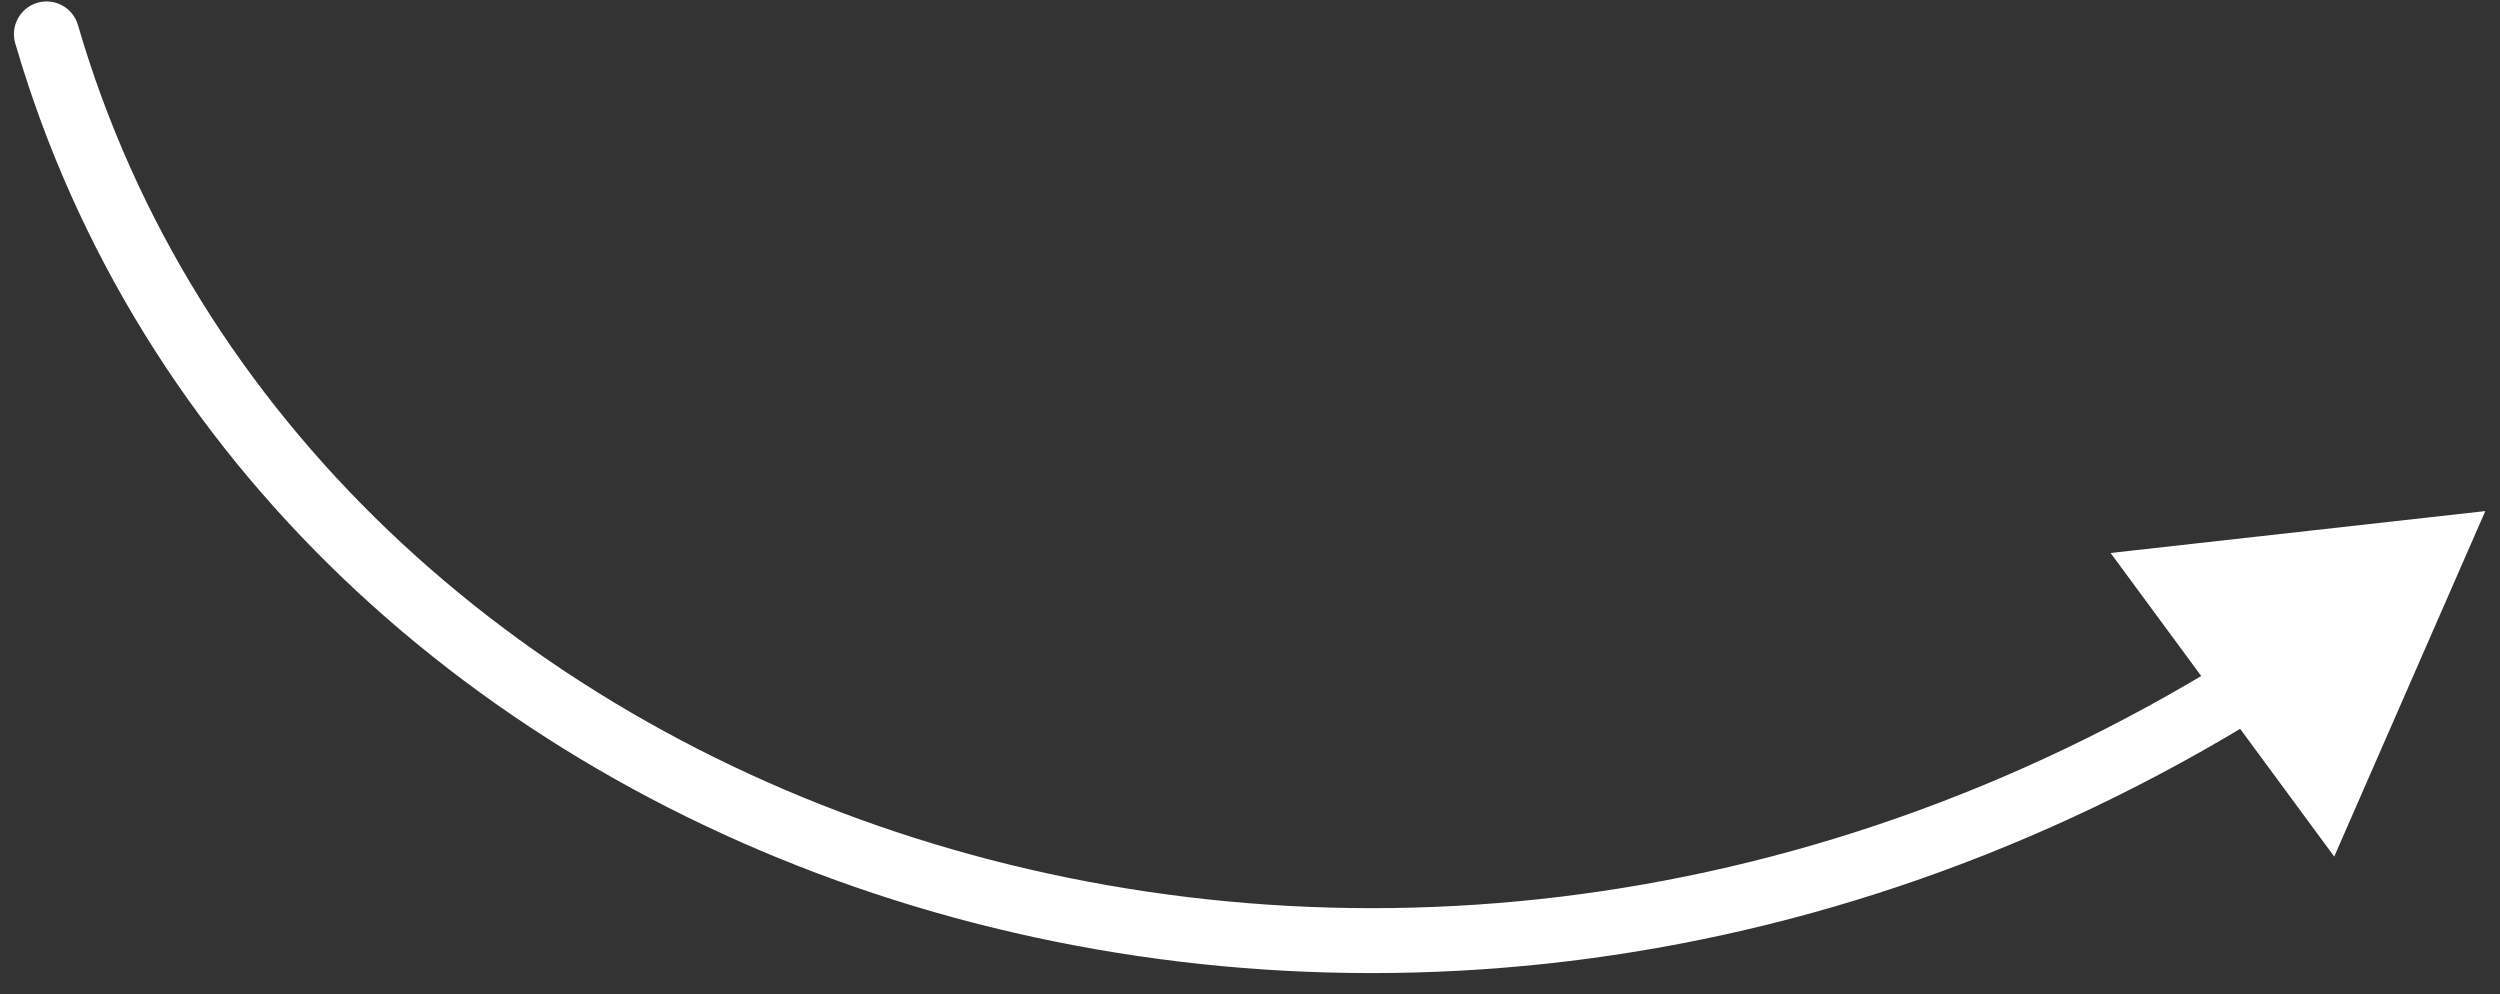
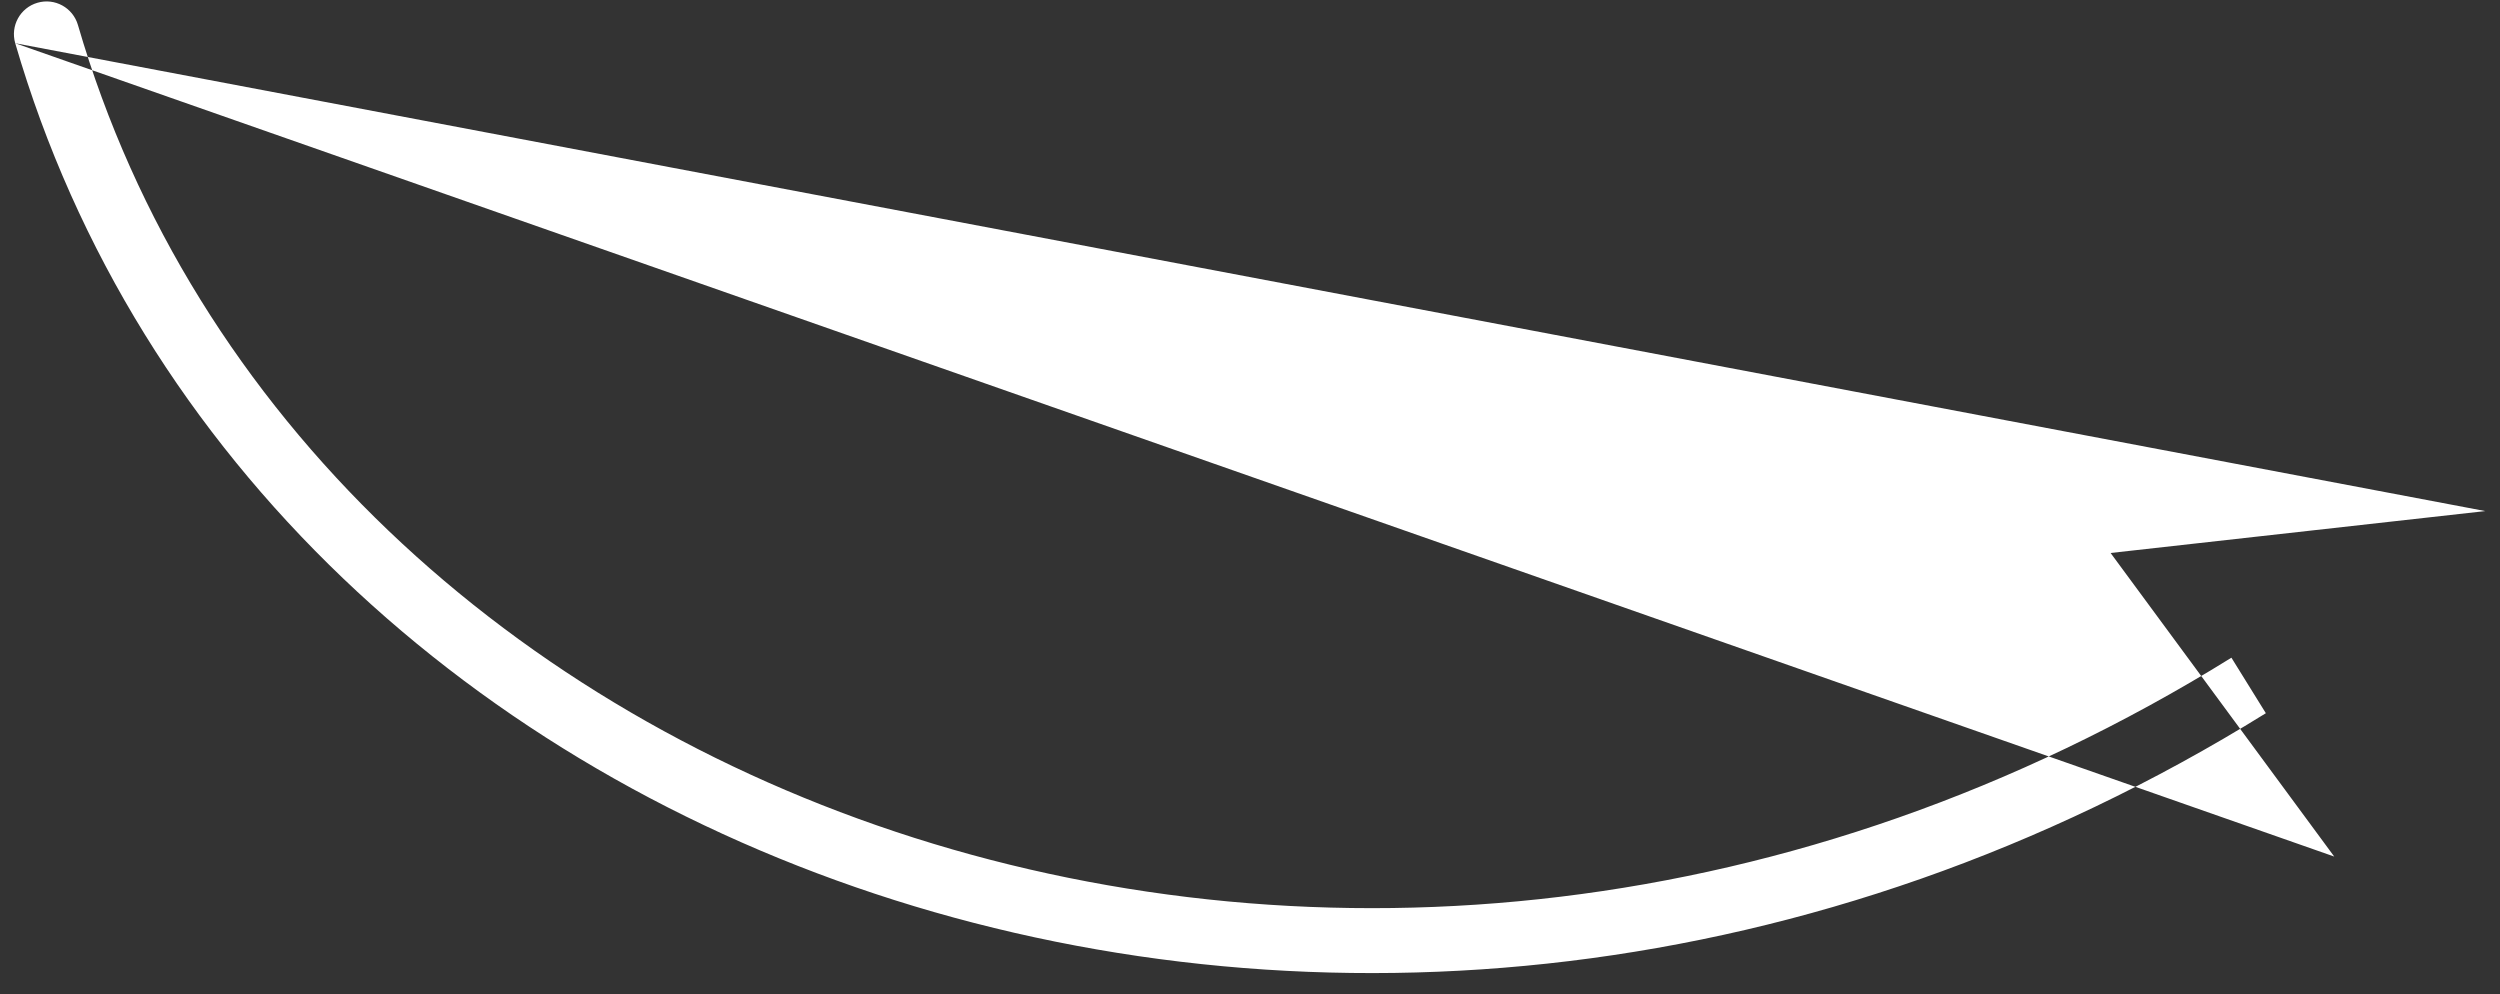
<svg xmlns="http://www.w3.org/2000/svg" width="88" height="35" viewBox="0 0 88 35" fill="none">
  <rect x="0" y="0" width="88" height="35" fill="#333333" stroke="none" />
-   <path d="M0.536 1.522C0.359 0.912 0.709 0.274 1.319 0.097C1.928 -0.081 2.566 0.27 2.743 0.879L0.536 1.522ZM87.483 17.99L82.165 30.151L74.293 19.465L87.483 17.99ZM2.743 0.879C10.78 28.491 47.938 42.143 78.546 23.151L79.758 25.105C48.116 44.738 9.079 30.875 0.536 1.522L2.743 0.879Z" fill="white" />
+   <path d="M0.536 1.522C0.359 0.912 0.709 0.274 1.319 0.097C1.928 -0.081 2.566 0.27 2.743 0.879L0.536 1.522ZL82.165 30.151L74.293 19.465L87.483 17.99ZM2.743 0.879C10.78 28.491 47.938 42.143 78.546 23.151L79.758 25.105C48.116 44.738 9.079 30.875 0.536 1.522L2.743 0.879Z" fill="white" />
</svg>